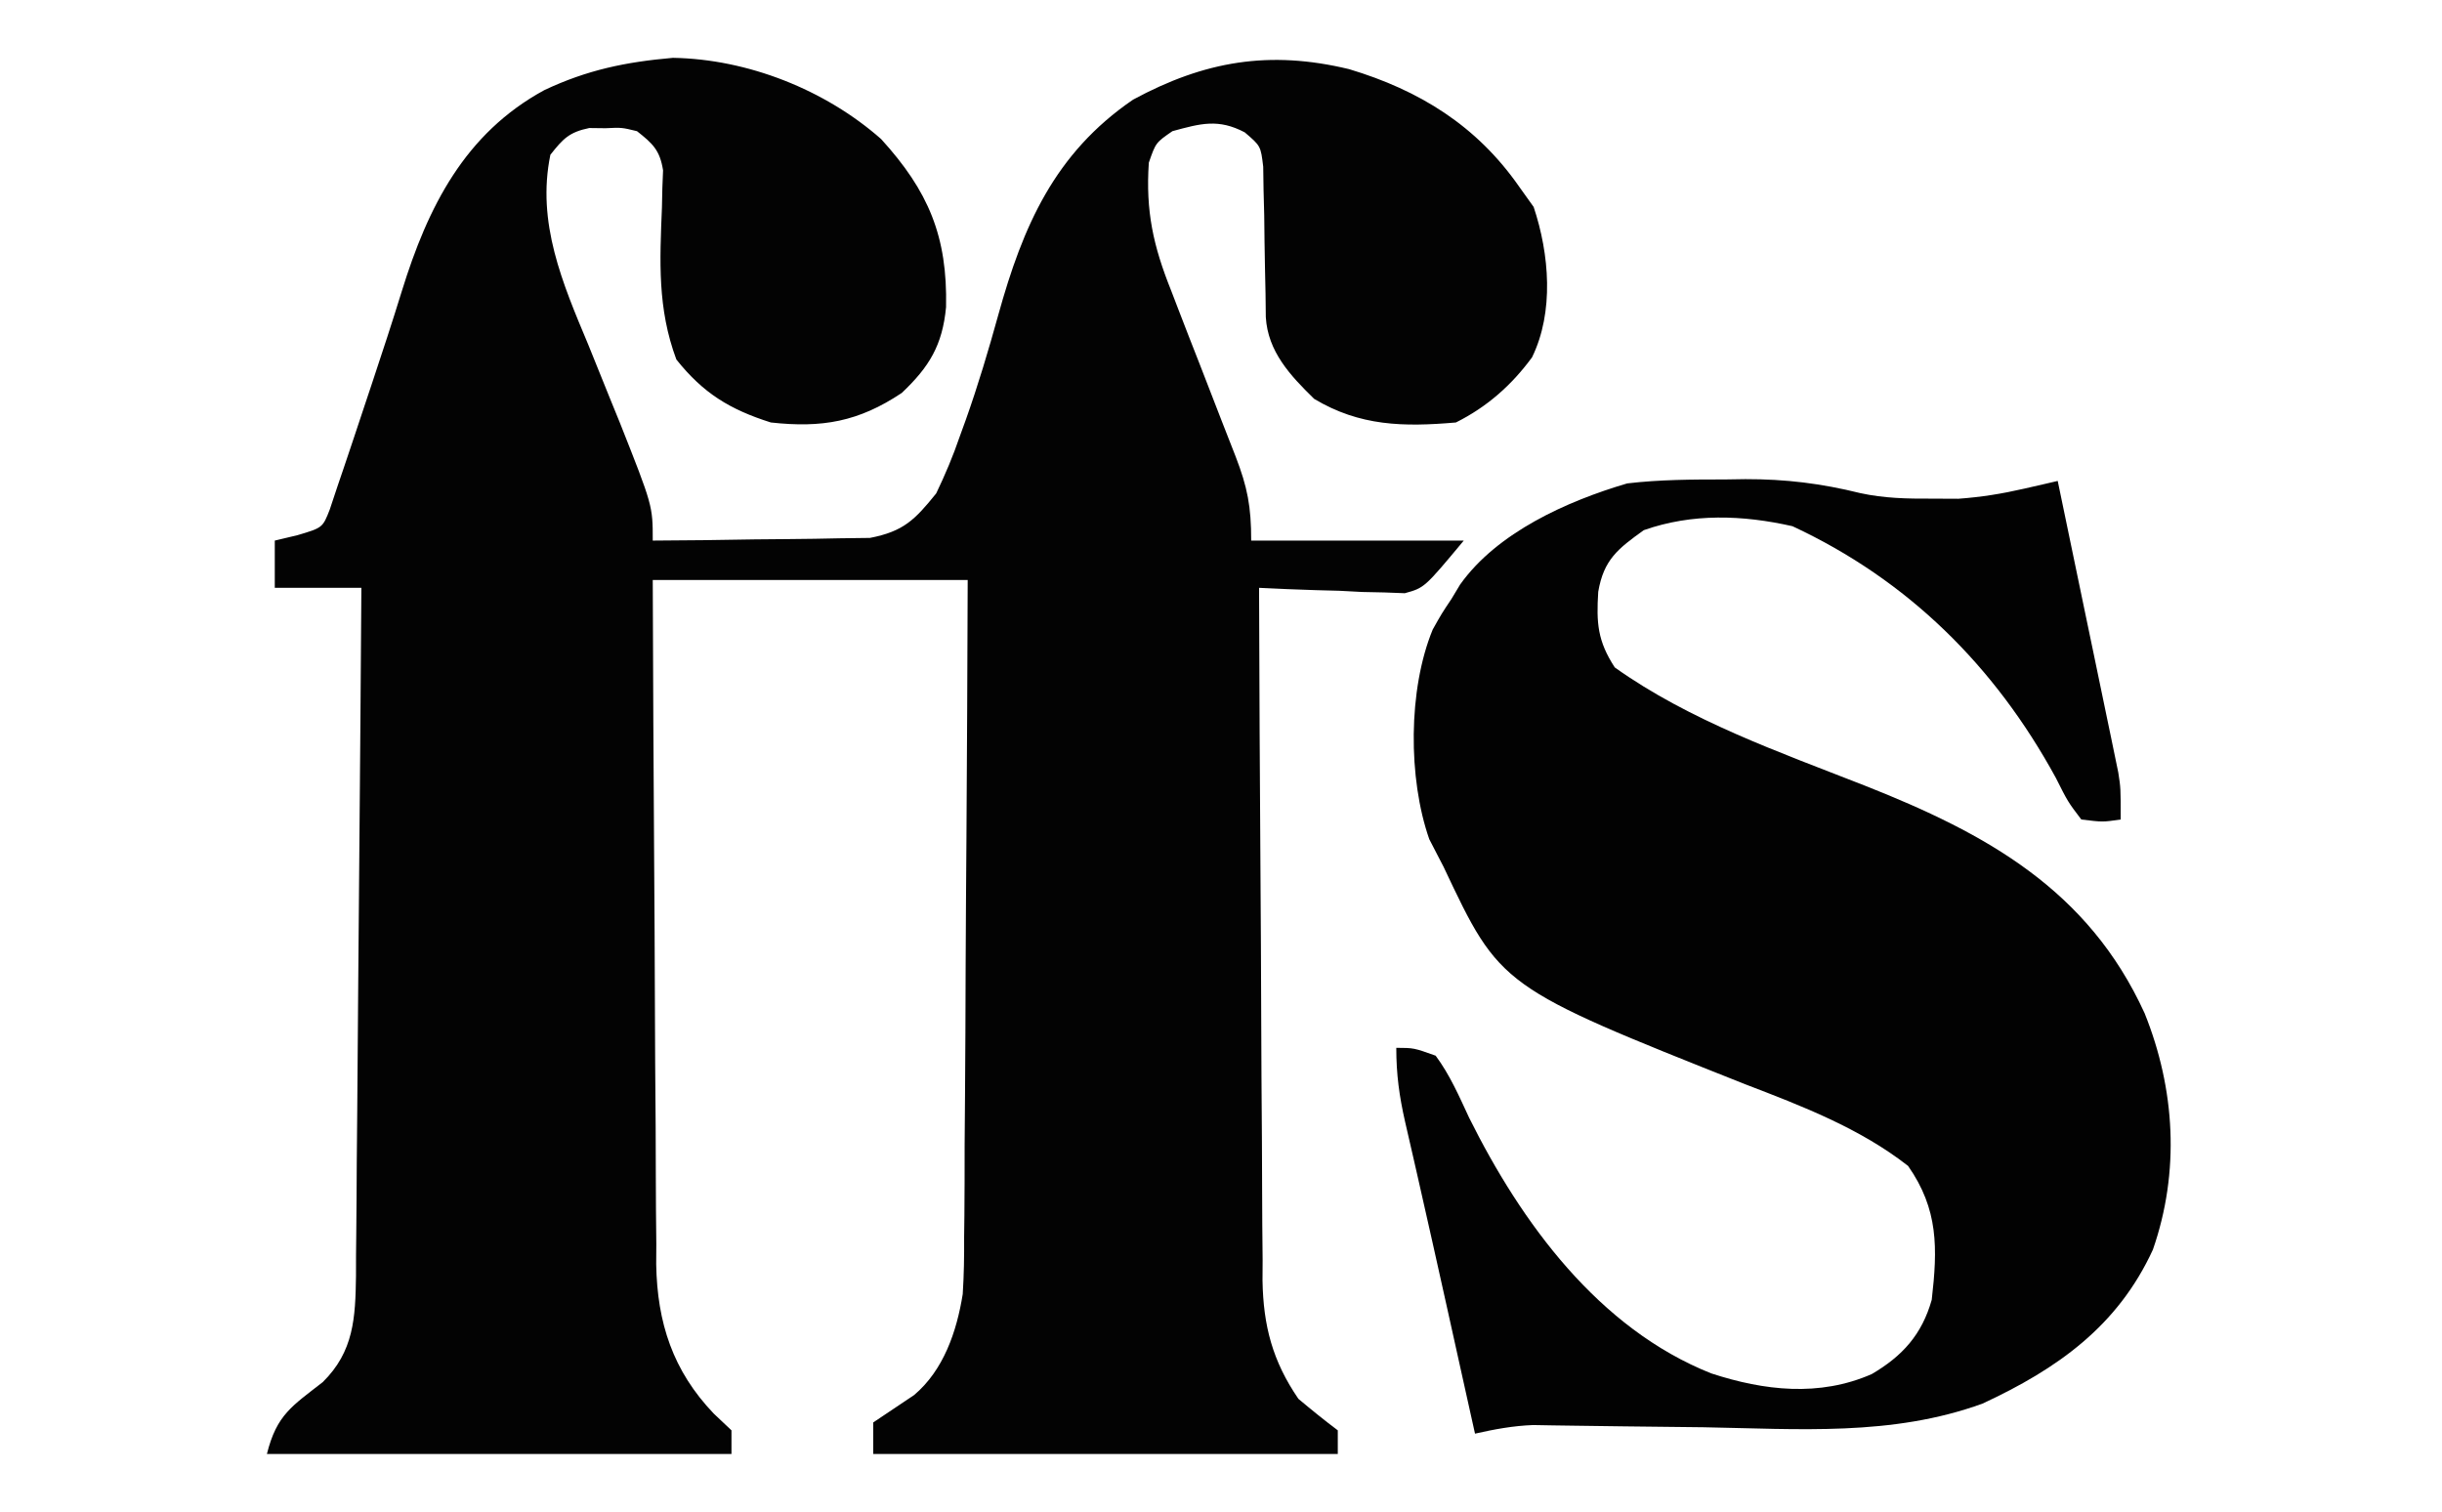
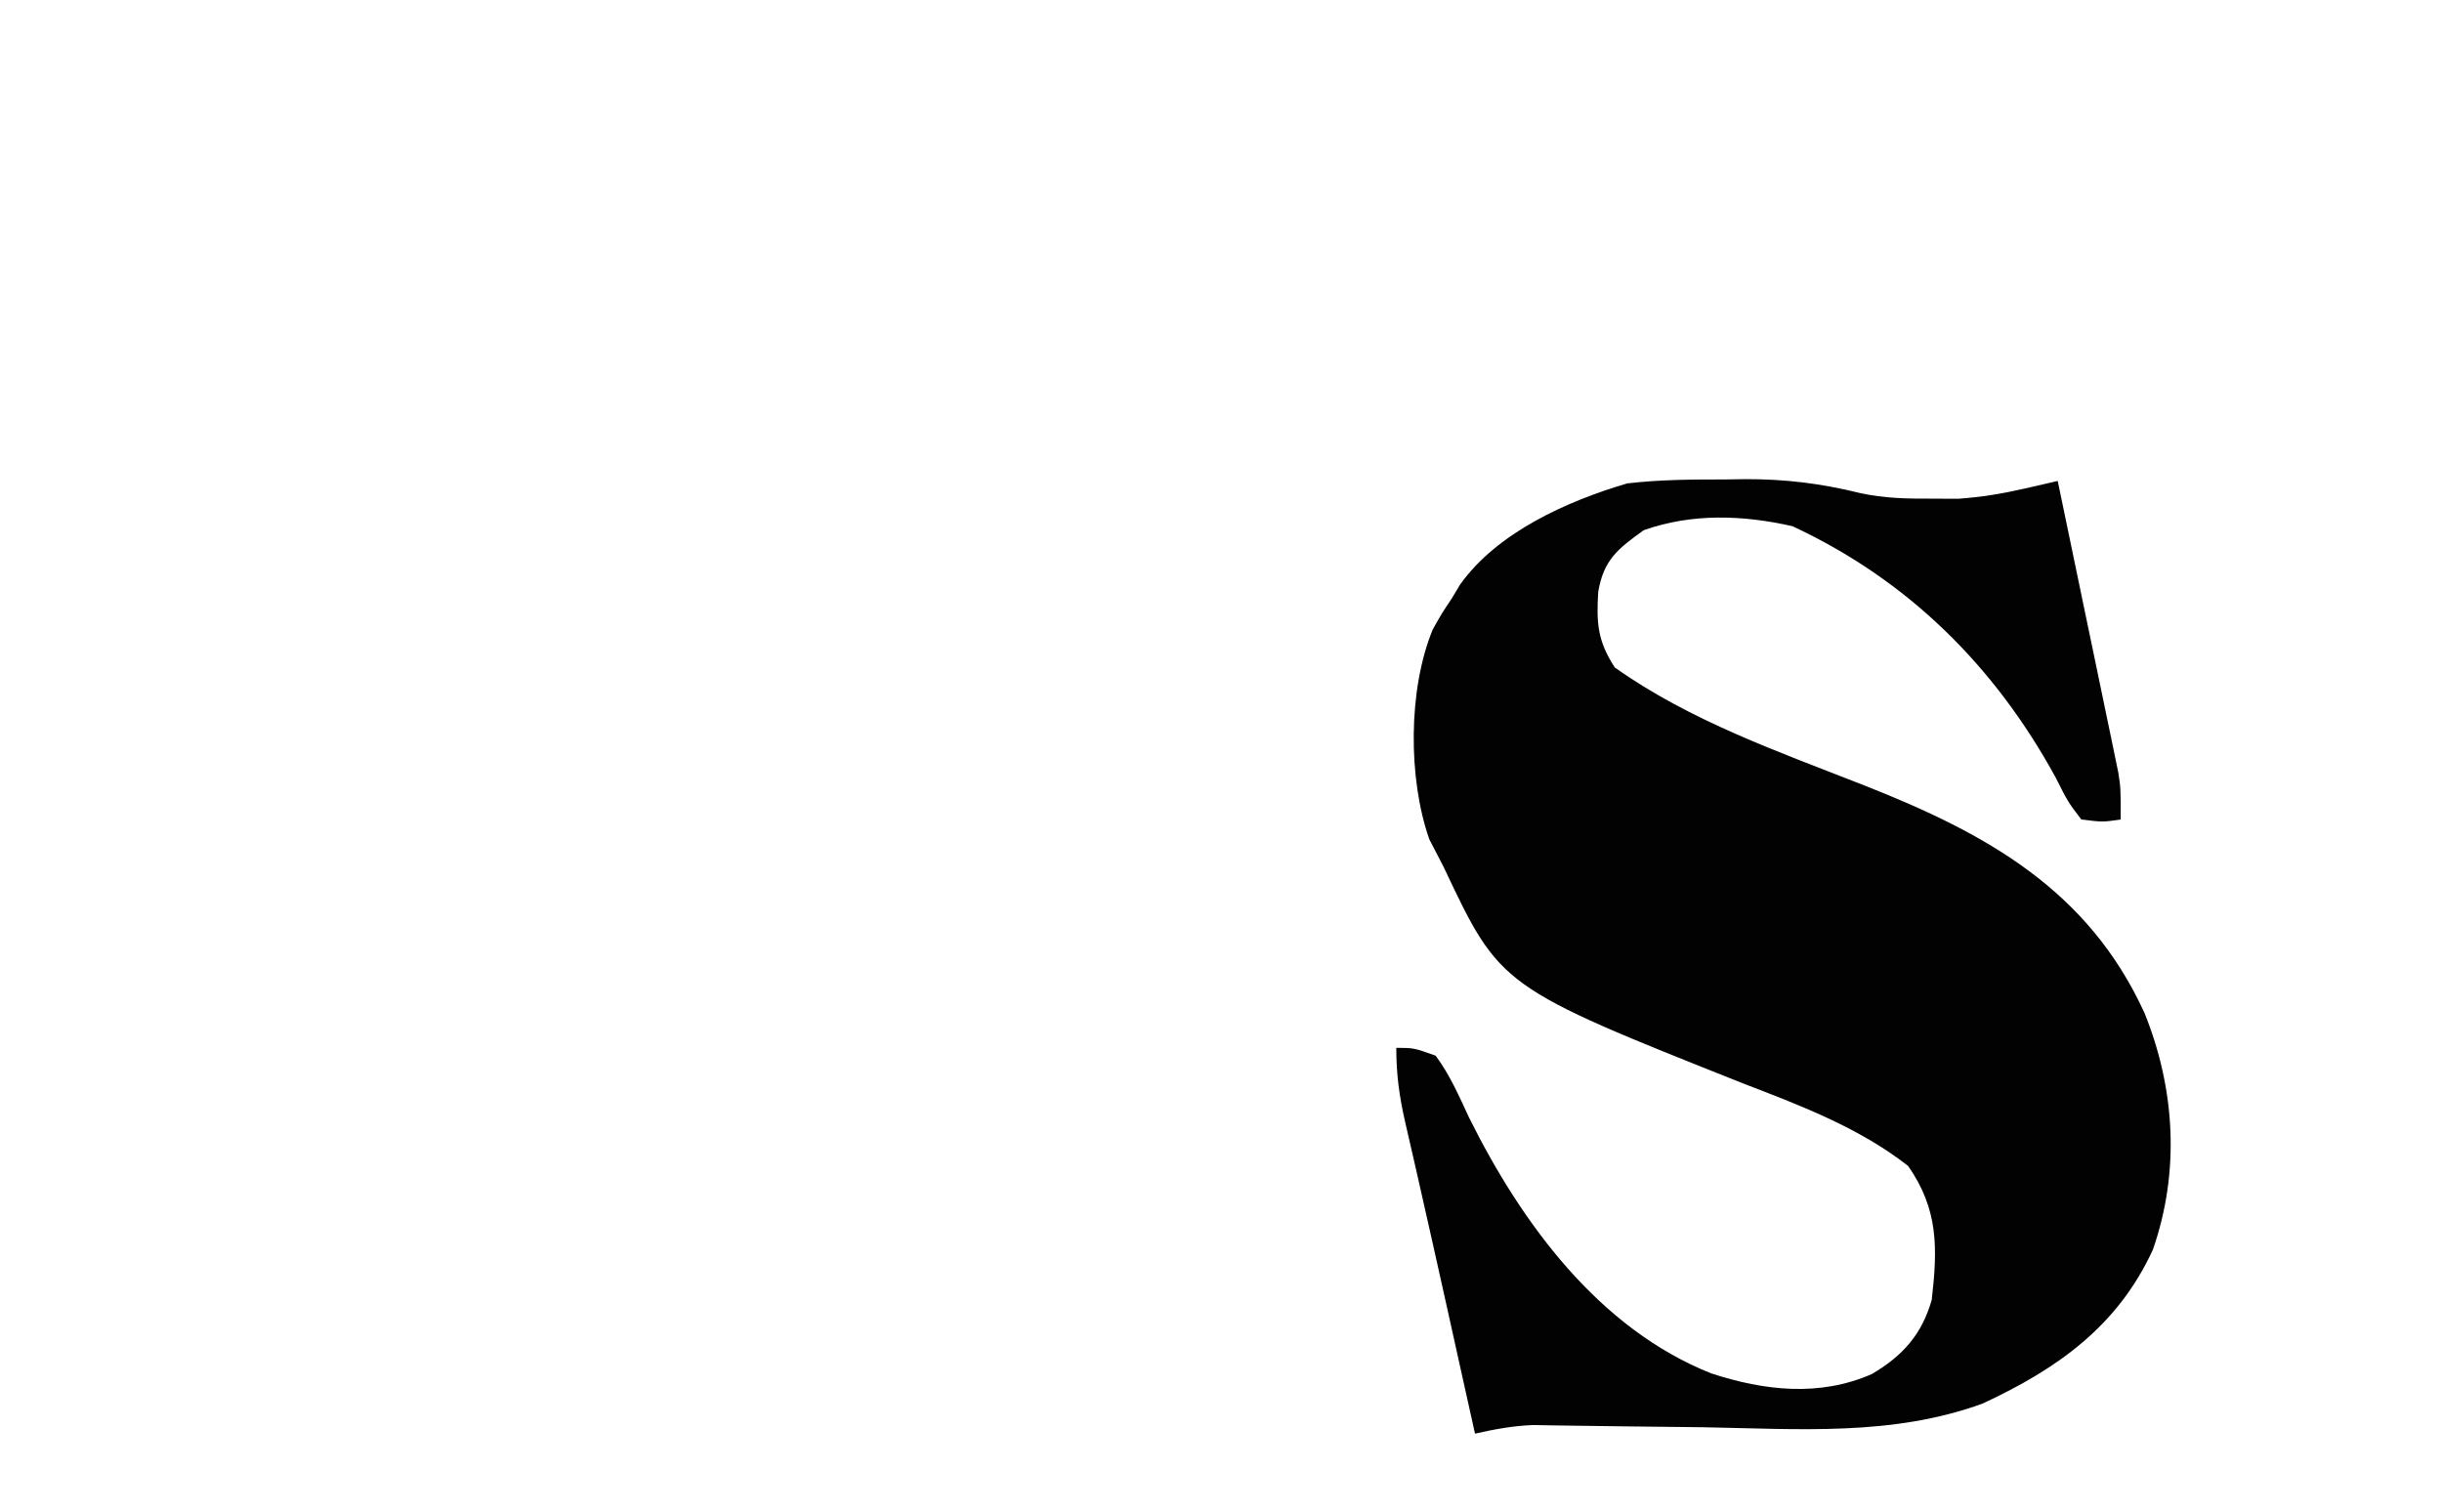
<svg xmlns="http://www.w3.org/2000/svg" width="63" height="39" viewBox="0 0 63 39" fill="none">
-   <path d="M17.36 1.492C19.292 1.525 21.287 2.315 22.731 3.587C23.955 4.93 24.446 6.103 24.407 7.923C24.314 8.909 23.972 9.468 23.264 10.138C22.15 10.881 21.208 11.046 19.887 10.9C18.831 10.566 18.141 10.145 17.449 9.275C16.958 7.956 17.021 6.739 17.077 5.35C17.08 5.184 17.084 5.018 17.088 4.847C17.094 4.698 17.1 4.548 17.106 4.394C17.024 3.876 16.84 3.704 16.433 3.384C16.038 3.288 16.038 3.288 15.621 3.308C15.483 3.306 15.344 3.305 15.202 3.303C14.683 3.41 14.526 3.58 14.199 3.993C13.838 5.741 14.513 7.31 15.177 8.894C15.36 9.347 15.543 9.801 15.726 10.254C15.813 10.468 15.9 10.682 15.99 10.902C16.84 13.048 16.84 13.048 16.84 13.947C17.718 13.943 18.596 13.933 19.474 13.916C19.773 13.912 20.072 13.909 20.37 13.908C20.8 13.906 21.23 13.897 21.66 13.888C22.048 13.883 22.048 13.883 22.444 13.878C23.312 13.71 23.605 13.409 24.153 12.729C24.391 12.231 24.585 11.773 24.762 11.256C24.813 11.115 24.864 10.974 24.917 10.829C25.234 9.936 25.503 9.033 25.756 8.119C26.389 5.837 27.206 3.954 29.231 2.571C31.078 1.573 32.75 1.289 34.805 1.784C36.622 2.329 38.094 3.243 39.185 4.806C39.311 4.982 39.437 5.158 39.566 5.339C39.972 6.555 40.097 8.047 39.524 9.22C38.997 9.938 38.364 10.498 37.56 10.9C36.208 11.017 35.08 10.996 33.904 10.291C33.285 9.687 32.709 9.071 32.656 8.182C32.653 7.884 32.653 7.884 32.649 7.581C32.642 7.257 32.642 7.257 32.635 6.927C32.626 6.47 32.619 6.014 32.615 5.557C32.61 5.341 32.604 5.125 32.598 4.902C32.595 4.703 32.592 4.505 32.589 4.301C32.525 3.767 32.525 3.767 32.113 3.415C31.432 3.056 30.974 3.186 30.247 3.384C29.817 3.681 29.817 3.681 29.638 4.197C29.554 5.447 29.752 6.346 30.215 7.5C30.274 7.653 30.333 7.806 30.393 7.964C30.579 8.449 30.768 8.932 30.958 9.415C31.148 9.9 31.337 10.386 31.523 10.872C31.639 11.174 31.757 11.474 31.876 11.774C32.184 12.573 32.279 13.068 32.279 13.947C34.089 13.947 35.899 13.947 37.763 13.947C36.748 15.166 36.748 15.166 36.241 15.305C36.067 15.298 35.894 15.292 35.715 15.285C35.526 15.281 35.337 15.277 35.142 15.273C34.947 15.263 34.752 15.253 34.551 15.242C34.352 15.237 34.154 15.231 33.949 15.226C33.459 15.211 32.971 15.191 32.482 15.166C32.489 17.654 32.502 20.142 32.519 22.631C32.527 23.786 32.534 24.942 32.537 26.097C32.54 27.213 32.547 28.328 32.556 29.444C32.559 29.869 32.561 30.294 32.561 30.719C32.562 31.316 32.567 31.912 32.574 32.509C32.573 32.683 32.572 32.858 32.571 33.038C32.591 34.206 32.83 35.117 33.497 36.09C33.829 36.369 34.166 36.642 34.513 36.903C34.513 37.104 34.513 37.305 34.513 37.512C30.558 37.512 26.603 37.512 22.528 37.512C22.528 37.244 22.528 36.976 22.528 36.699C22.879 36.463 23.23 36.227 23.582 35.993C24.343 35.352 24.683 34.352 24.837 33.387C24.869 32.894 24.876 32.407 24.873 31.913C24.876 31.637 24.876 31.637 24.88 31.354C24.886 30.751 24.886 30.148 24.886 29.544C24.889 29.123 24.892 28.702 24.896 28.281C24.905 27.178 24.909 26.075 24.912 24.972C24.916 23.845 24.925 22.717 24.933 21.589C24.948 19.381 24.958 17.172 24.965 14.963C22.284 14.963 19.602 14.963 16.84 14.963C16.848 17.421 16.86 19.879 16.877 22.338C16.885 23.479 16.892 24.621 16.895 25.762C16.898 26.865 16.905 27.967 16.915 29.07C16.918 29.489 16.919 29.909 16.919 30.329C16.92 30.919 16.925 31.508 16.932 32.098C16.931 32.27 16.93 32.442 16.929 32.619C16.955 34.129 17.36 35.369 18.414 36.471C18.565 36.613 18.716 36.756 18.871 36.903C18.871 37.104 18.871 37.305 18.871 37.512C14.916 37.512 10.961 37.512 6.886 37.512C7.139 36.498 7.533 36.279 8.326 35.659C9.13 34.868 9.169 33.996 9.184 32.923C9.184 32.748 9.185 32.574 9.185 32.393C9.187 32.207 9.189 32.021 9.191 31.829C9.198 31.214 9.201 30.6 9.204 29.985C9.208 29.559 9.212 29.132 9.216 28.705C9.227 27.584 9.235 26.462 9.242 25.34C9.251 24.195 9.261 23.05 9.271 21.904C9.291 19.658 9.308 17.412 9.323 15.166C8.586 15.166 7.849 15.166 7.089 15.166C7.089 14.764 7.089 14.362 7.089 13.947C7.282 13.901 7.474 13.855 7.673 13.808C8.324 13.615 8.324 13.615 8.508 13.144C8.576 12.94 8.644 12.736 8.714 12.525C8.764 12.379 8.814 12.233 8.865 12.082C9.046 11.549 9.223 11.015 9.4 10.481C9.463 10.29 9.527 10.099 9.593 9.903C9.858 9.107 10.12 8.311 10.367 7.509C11.038 5.34 11.989 3.442 14.043 2.325C15.152 1.802 16.142 1.599 17.36 1.492Z" fill="#030303" />
  <path d="M44.503 12.37C44.677 12.367 44.851 12.365 45.03 12.362C46.066 12.36 46.986 12.473 47.991 12.722C48.609 12.857 49.205 12.868 49.836 12.865C50.062 12.866 50.288 12.867 50.521 12.868C51.12 12.824 51.637 12.741 52.218 12.608C52.381 12.57 52.544 12.533 52.712 12.495C52.835 12.466 52.959 12.438 53.086 12.408C53.318 13.521 53.55 14.635 53.78 15.748C53.859 16.127 53.938 16.506 54.017 16.884C54.13 17.429 54.243 17.973 54.356 18.518C54.391 18.687 54.427 18.856 54.463 19.03C54.496 19.189 54.528 19.348 54.562 19.511C54.591 19.65 54.62 19.789 54.649 19.932C54.711 20.331 54.711 20.331 54.711 21.143C54.245 21.211 54.245 21.211 53.695 21.143C53.349 20.688 53.349 20.688 53.035 20.064C51.465 17.187 49.223 14.963 46.243 13.576C44.958 13.285 43.657 13.239 42.408 13.678C41.744 14.155 41.373 14.436 41.232 15.269C41.182 16.071 41.214 16.537 41.659 17.22C43.594 18.596 45.9 19.402 48.097 20.264C51.246 21.506 53.873 22.954 55.328 26.142C56.116 28.097 56.242 30.228 55.542 32.24C54.635 34.216 53.077 35.316 51.148 36.212C48.816 37.062 46.391 36.866 43.944 36.823C43.263 36.815 42.581 36.807 41.899 36.8C41.477 36.796 41.056 36.79 40.634 36.783C40.348 36.779 40.348 36.779 40.056 36.775C39.89 36.772 39.723 36.769 39.551 36.766C39.034 36.786 38.558 36.874 38.053 36.988C37.974 36.631 37.895 36.274 37.815 35.917C37.739 35.574 37.739 35.574 37.661 35.223C37.55 34.722 37.439 34.221 37.328 33.72C37.078 32.597 36.829 31.475 36.573 30.354C36.535 30.187 36.497 30.021 36.458 29.85C36.389 29.546 36.32 29.243 36.249 28.94C36.099 28.279 36.022 27.718 36.022 27.034C36.476 27.036 36.476 27.036 37.038 27.237C37.404 27.731 37.643 28.282 37.901 28.837C39.251 31.55 41.24 34.275 44.146 35.433C45.513 35.88 46.936 36.044 48.287 35.452C49.083 34.986 49.583 34.429 49.836 33.535C49.989 32.203 50.01 31.203 49.226 30.081C47.981 29.107 46.487 28.535 45.024 27.974C38.705 25.463 38.705 25.463 37.241 22.362C37.119 22.127 36.998 21.893 36.873 21.651C36.324 20.083 36.324 17.791 36.962 16.242C37.193 15.83 37.193 15.83 37.444 15.455C37.518 15.332 37.593 15.208 37.669 15.081C38.625 13.736 40.432 12.927 41.979 12.472C42.82 12.373 43.657 12.37 44.503 12.37Z" fill="#020202" />
</svg>